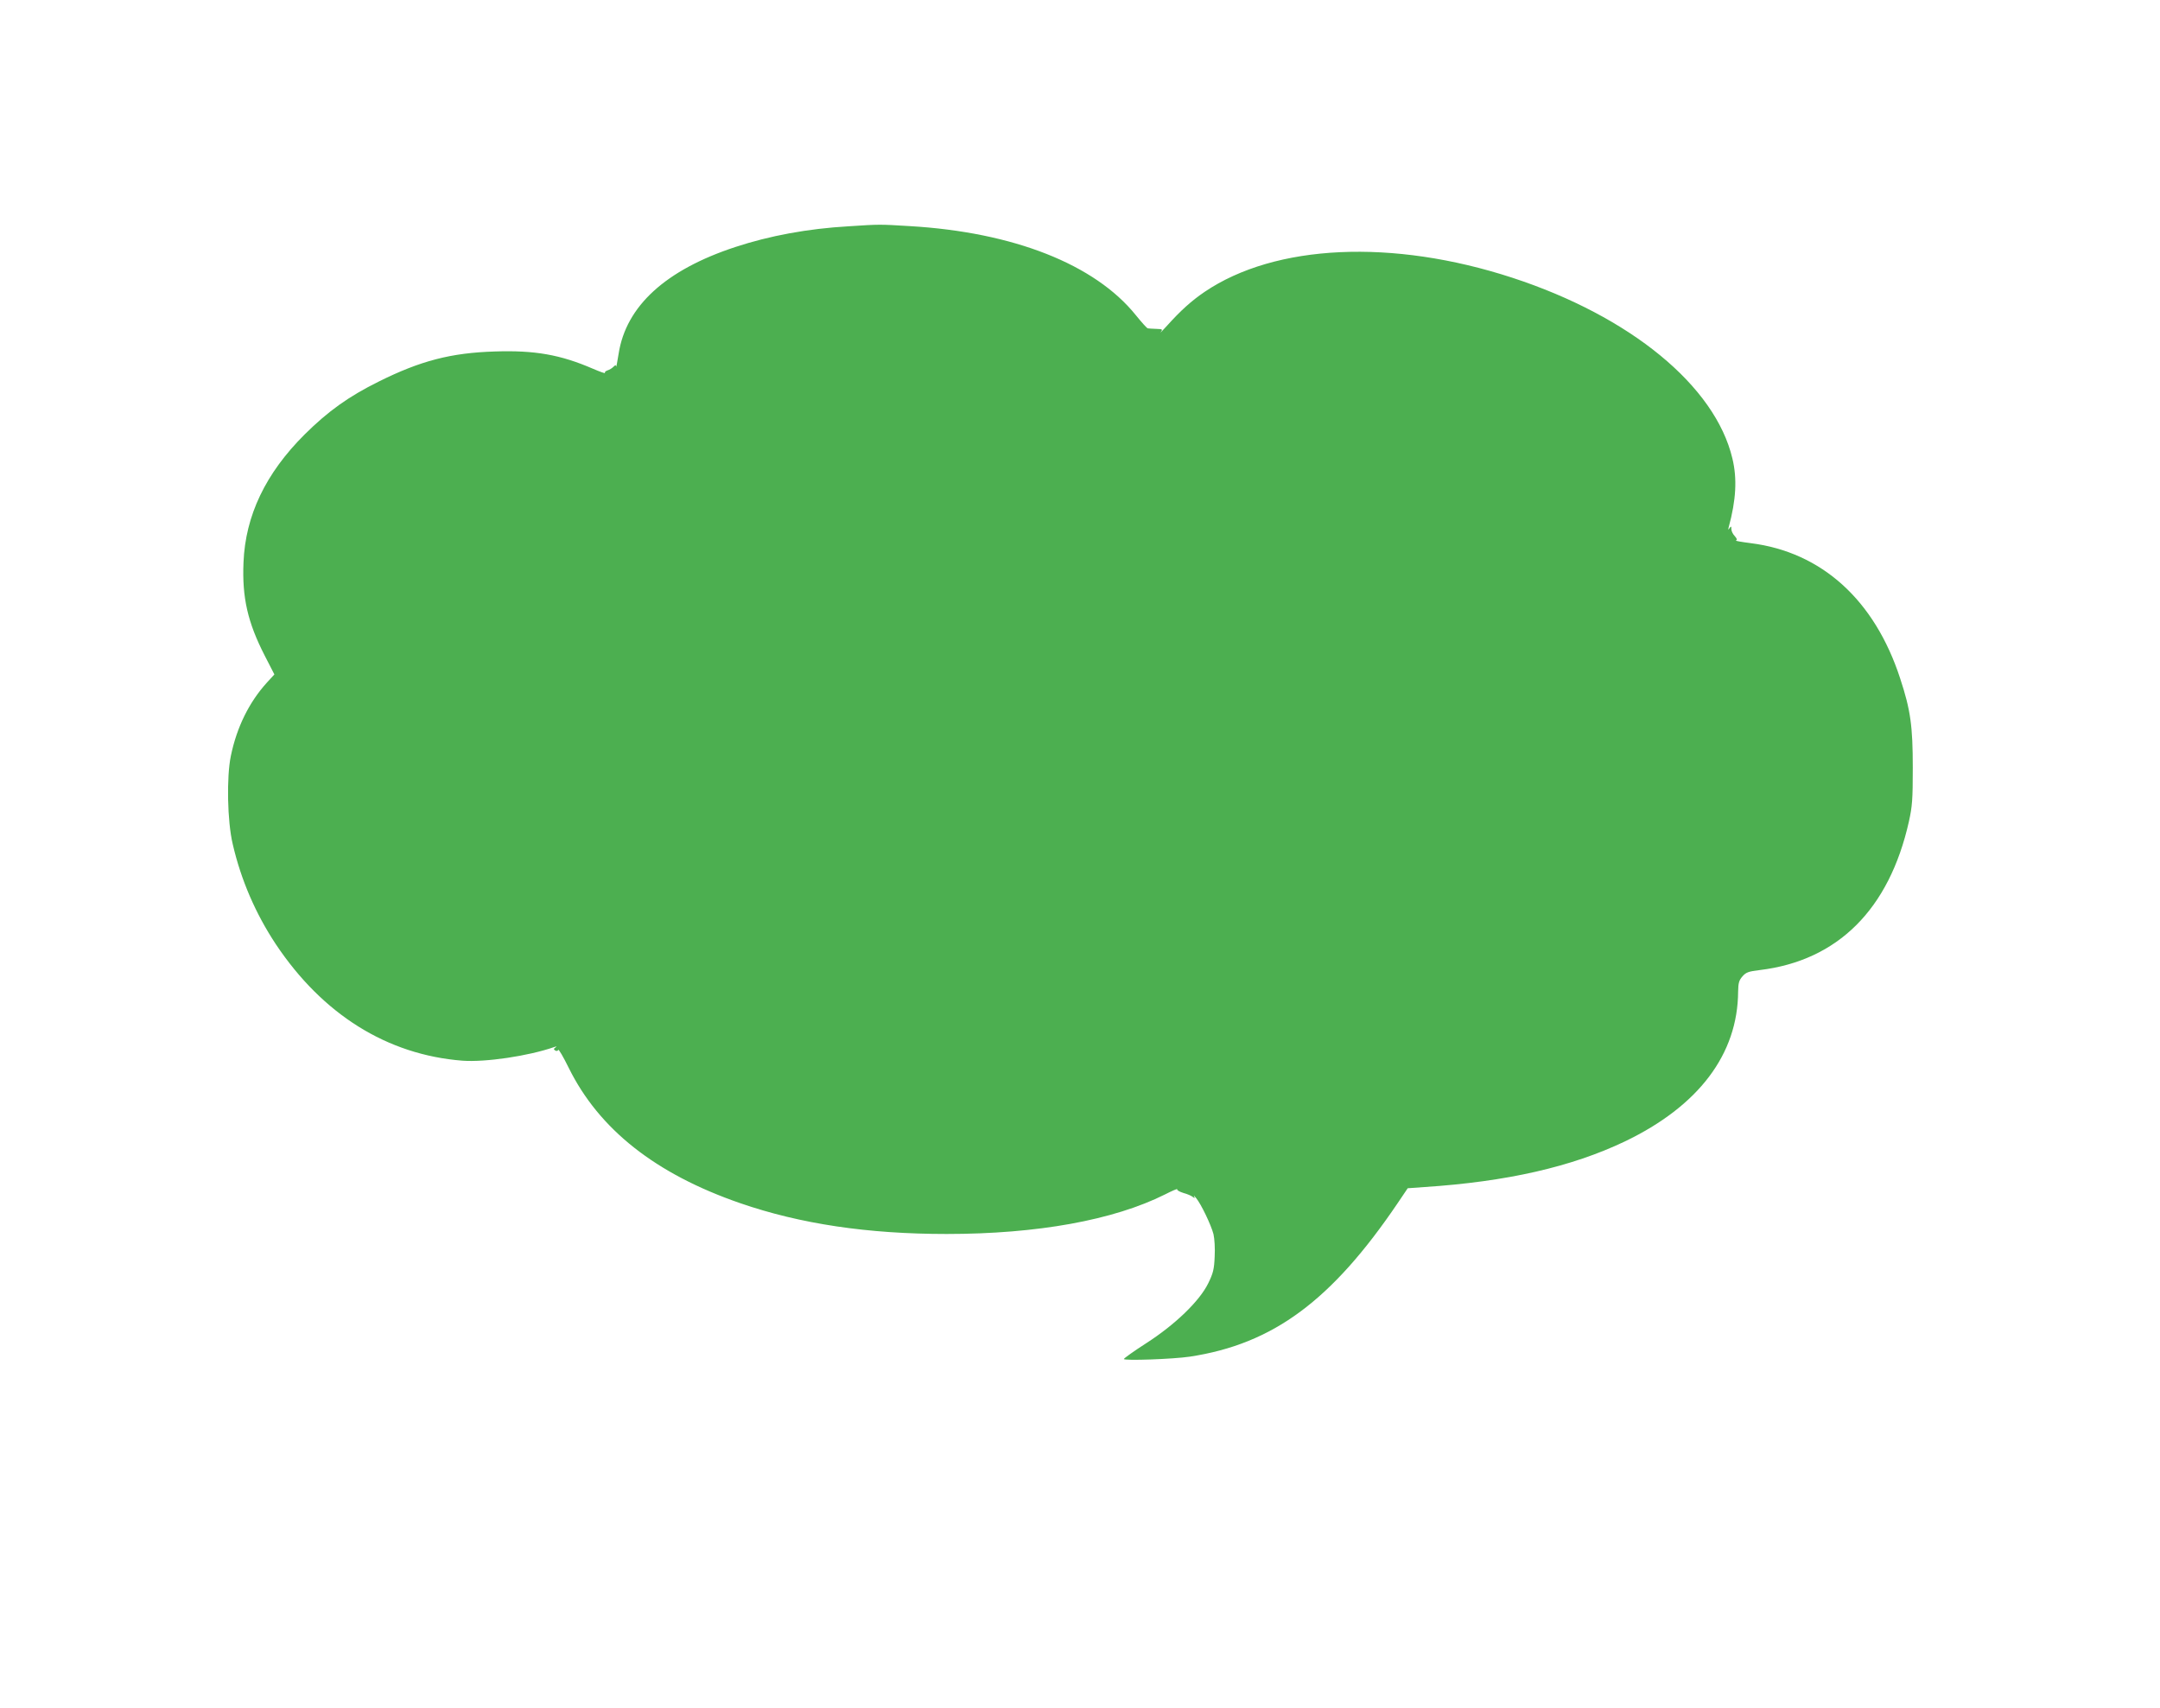
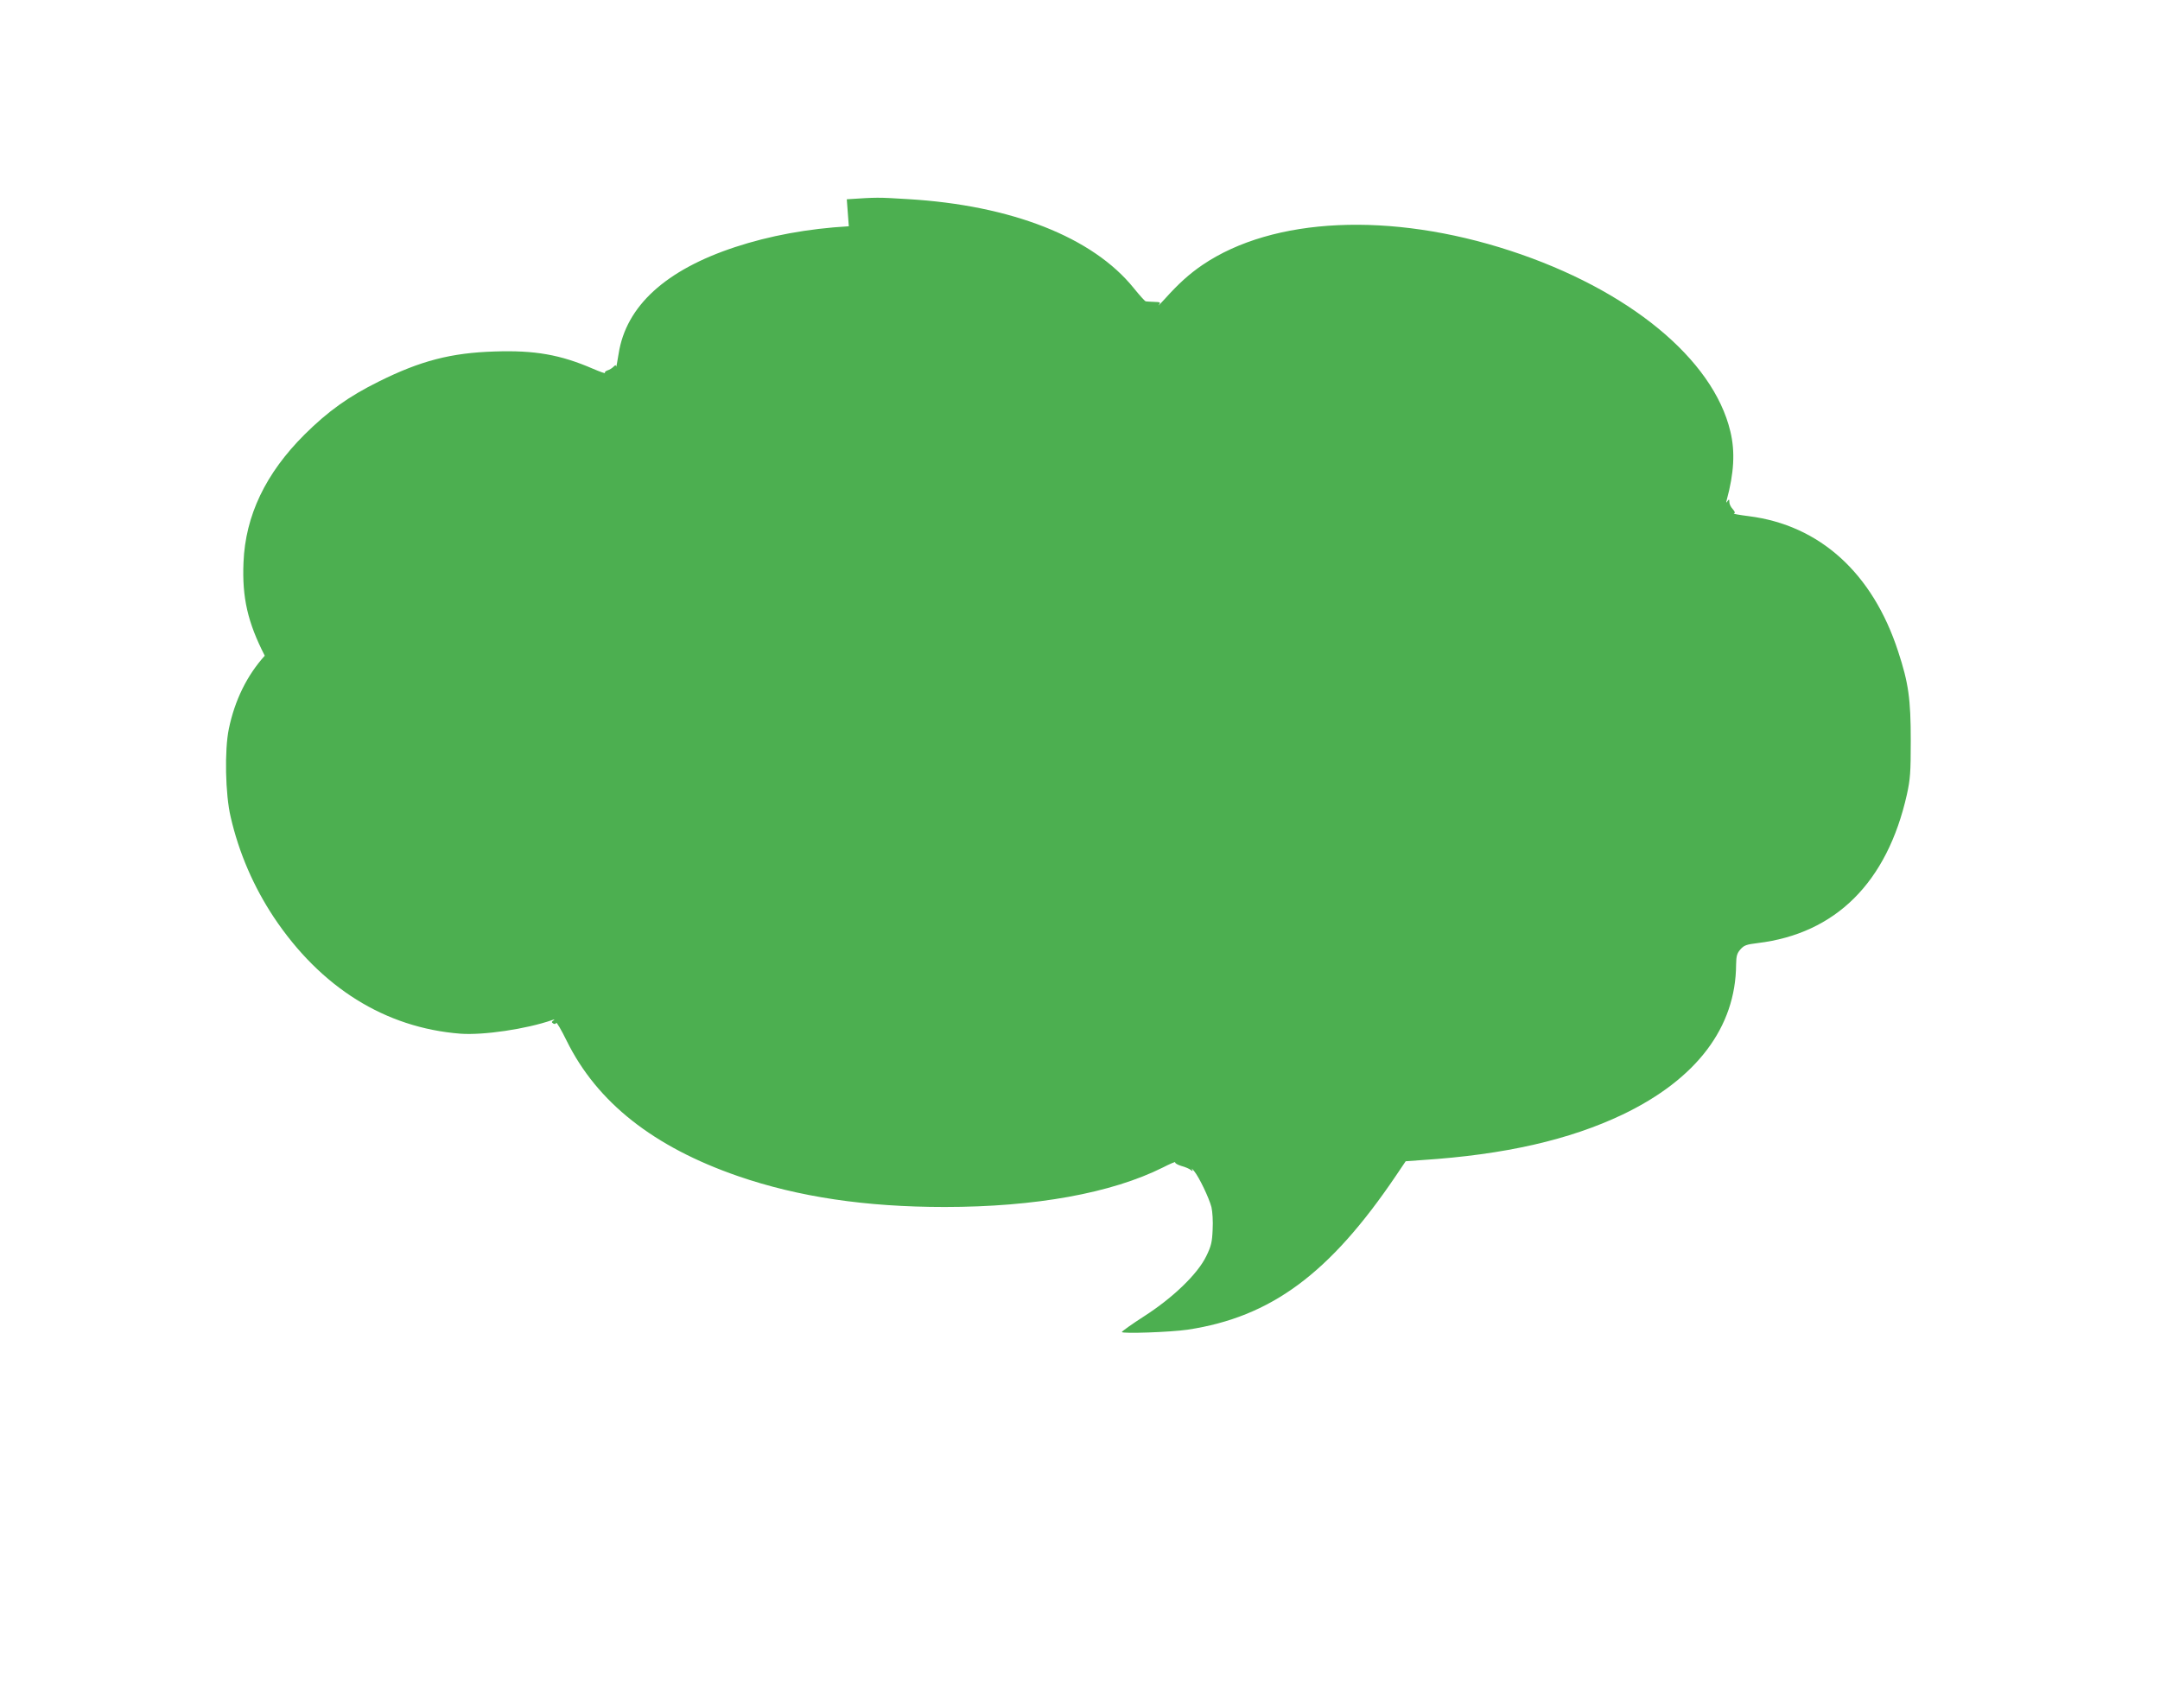
<svg xmlns="http://www.w3.org/2000/svg" version="1.0" width="1280pt" height="1012pt" viewBox="0 0 1280 1012" preserveAspectRatio="xMidYMid meet">
  <g transform="translate(0,1012) scale(0.1,-0.1)" fill="#4caf50" stroke="none">
-     <path d="M5030 8779 c-244 -14 -469 -56 -673 -123 -413 -136 -647 -350 -691 -632 -8 -49 -14 -83 -15 -76 -1 10 -4 10 -16 -2 -8 -8 -24 -18 -35 -21 -11 -4 -18 -10 -15 -15 3 -5 -30 7 -72 25 -192 83 -344 110 -581 102 -259 -8 -440 -55 -687 -178 -180 -89 -302 -177 -440 -314 -231 -230 -351 -481 -362 -758 -9 -209 25 -356 126 -553 l57 -111 -45 -49 c-105 -116 -178 -264 -213 -434 -26 -125 -21 -388 11 -522 49 -213 136 -413 255 -593 278 -417 660 -656 1106 -691 136 -10 390 27 545 81 14 5 16 4 6 -3 -11 -8 -11 -11 0 -18 7 -4 14 -3 17 4 2 7 30 -41 62 -106 180 -365 515 -629 1015 -802 359 -124 758 -183 1225 -183 537 0 989 82 1293 234 43 22 76 36 73 31 -3 -5 14 -15 37 -22 23 -6 48 -17 56 -24 12 -9 13 -8 7 4 -4 8 1 4 12 -10 30 -36 89 -160 103 -214 6 -26 10 -84 7 -134 -3 -74 -9 -98 -38 -157 -51 -105 -196 -245 -367 -355 -73 -47 -132 -89 -133 -94 0 -11 290 -1 391 14 493 75 840 331 1233 912 l58 86 97 7 c491 32 874 120 1189 270 438 210 670 517 672 889 1 51 5 66 26 90 21 24 36 29 102 37 462 56 767 359 884 880 20 91 23 130 23 319 0 247 -13 342 -75 530 -151 464 -465 748 -885 801 -55 7 -95 14 -88 16 9 3 6 11 -7 26 -11 11 -20 30 -20 41 0 18 -2 19 -11 6 -8 -12 -9 -11 -5 5 44 162 51 288 22 408 -102 430 -604 842 -1304 1071 -710 232 -1405 200 -1824 -84 -78 -53 -143 -112 -222 -200 -27 -30 -44 -47 -37 -37 12 15 10 17 -28 18 -22 1 -45 2 -49 3 -5 0 -37 36 -71 78 -243 302 -726 492 -1340 528 -180 11 -178 11 -361 -1z" />
+     <path d="M5030 8779 c-244 -14 -469 -56 -673 -123 -413 -136 -647 -350 -691 -632 -8 -49 -14 -83 -15 -76 -1 10 -4 10 -16 -2 -8 -8 -24 -18 -35 -21 -11 -4 -18 -10 -15 -15 3 -5 -30 7 -72 25 -192 83 -344 110 -581 102 -259 -8 -440 -55 -687 -178 -180 -89 -302 -177 -440 -314 -231 -230 -351 -481 -362 -758 -9 -209 25 -356 126 -553 c-105 -116 -178 -264 -213 -434 -26 -125 -21 -388 11 -522 49 -213 136 -413 255 -593 278 -417 660 -656 1106 -691 136 -10 390 27 545 81 14 5 16 4 6 -3 -11 -8 -11 -11 0 -18 7 -4 14 -3 17 4 2 7 30 -41 62 -106 180 -365 515 -629 1015 -802 359 -124 758 -183 1225 -183 537 0 989 82 1293 234 43 22 76 36 73 31 -3 -5 14 -15 37 -22 23 -6 48 -17 56 -24 12 -9 13 -8 7 4 -4 8 1 4 12 -10 30 -36 89 -160 103 -214 6 -26 10 -84 7 -134 -3 -74 -9 -98 -38 -157 -51 -105 -196 -245 -367 -355 -73 -47 -132 -89 -133 -94 0 -11 290 -1 391 14 493 75 840 331 1233 912 l58 86 97 7 c491 32 874 120 1189 270 438 210 670 517 672 889 1 51 5 66 26 90 21 24 36 29 102 37 462 56 767 359 884 880 20 91 23 130 23 319 0 247 -13 342 -75 530 -151 464 -465 748 -885 801 -55 7 -95 14 -88 16 9 3 6 11 -7 26 -11 11 -20 30 -20 41 0 18 -2 19 -11 6 -8 -12 -9 -11 -5 5 44 162 51 288 22 408 -102 430 -604 842 -1304 1071 -710 232 -1405 200 -1824 -84 -78 -53 -143 -112 -222 -200 -27 -30 -44 -47 -37 -37 12 15 10 17 -28 18 -22 1 -45 2 -49 3 -5 0 -37 36 -71 78 -243 302 -726 492 -1340 528 -180 11 -178 11 -361 -1z" />
  </g>
</svg>